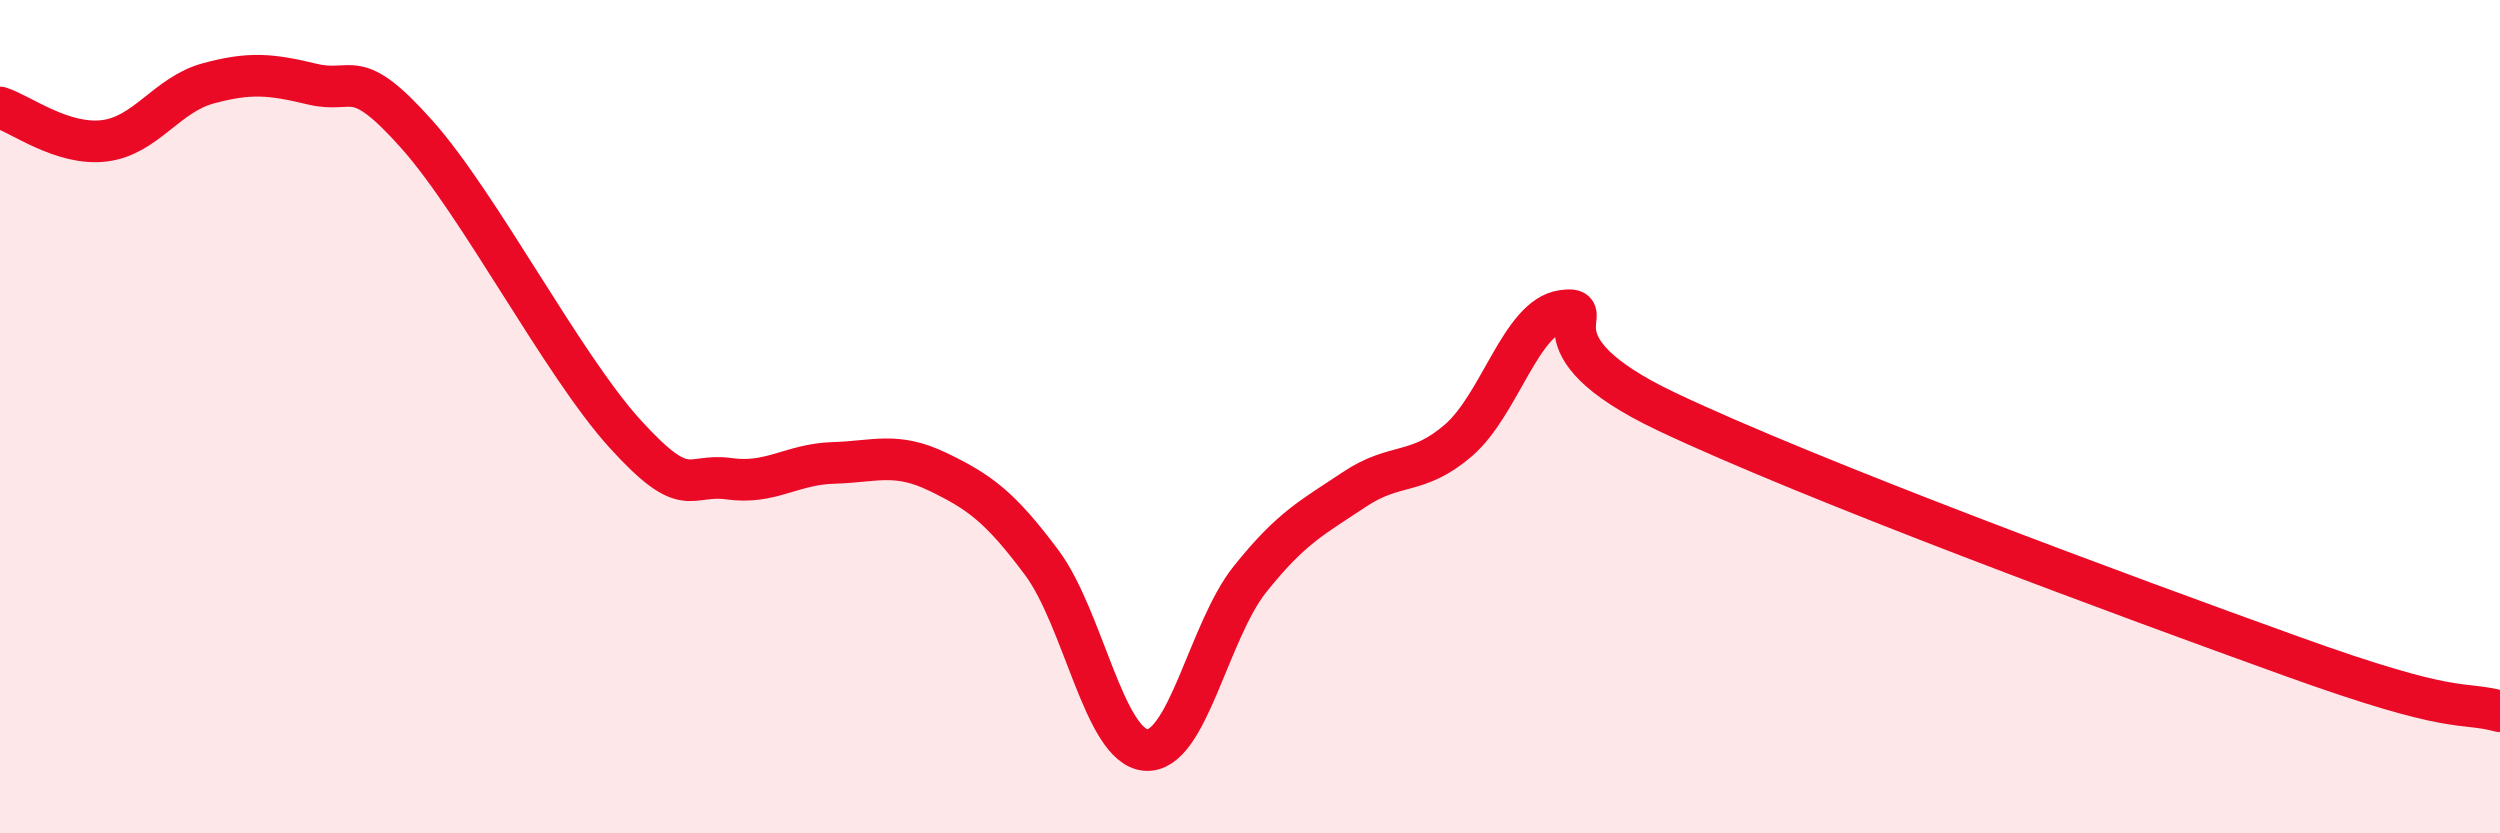
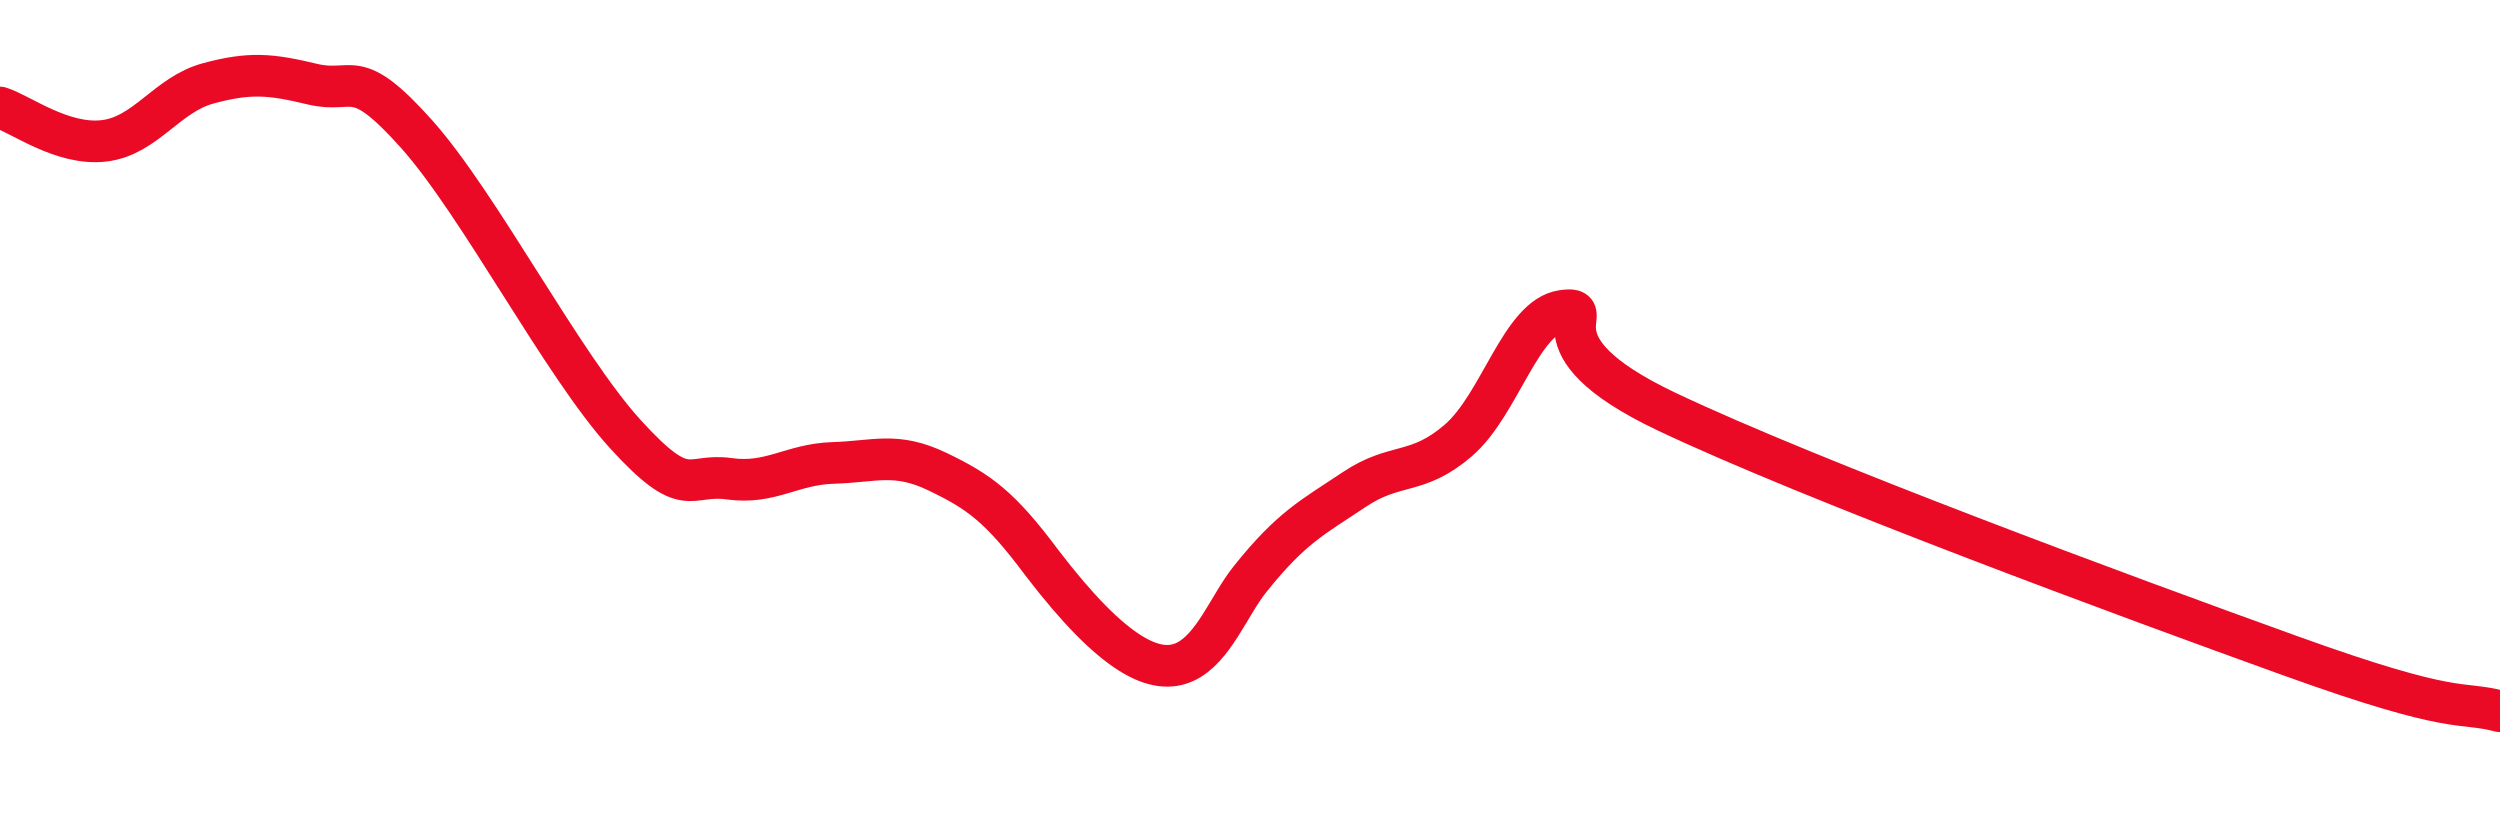
<svg xmlns="http://www.w3.org/2000/svg" width="60" height="20" viewBox="0 0 60 20">
-   <path d="M 0,2.58 C 0.5,2.74 1.5,3.5 2.5,3.38 C 3.5,3.26 4,2.27 5,2 C 6,1.73 6.5,1.78 7.5,2.02 C 8.5,2.26 8.5,1.54 10,3.22 C 11.5,4.9 13.5,8.76 15,10.41 C 16.5,12.06 16.5,11.35 17.5,11.49 C 18.5,11.63 19,11.14 20,11.11 C 21,11.08 21.5,10.84 22.5,11.32 C 23.5,11.8 24,12.16 25,13.5 C 26,14.84 26.5,17.92 27.5,18 C 28.5,18.08 29,15.15 30,13.9 C 31,12.65 31.5,12.42 32.5,11.75 C 33.5,11.08 34,11.43 35,10.57 C 36,9.71 36.5,7.6 37.5,7.46 C 38.5,7.32 36.5,8.22 40,9.88 C 43.5,11.54 51,14.31 55,15.75 C 59,17.19 59,16.81 60,17.07L60 20L0 20Z" fill="#EB0A25" opacity="0.1" stroke-linecap="round" stroke-linejoin="round" />
-   <path d="M 0,2.58 C 0.5,2.74 1.5,3.5 2.5,3.38 C 3.5,3.26 4,2.27 5,2 C 6,1.73 6.5,1.78 7.5,2.02 C 8.5,2.26 8.5,1.54 10,3.22 C 11.5,4.9 13.5,8.76 15,10.41 C 16.5,12.06 16.5,11.35 17.5,11.49 C 18.5,11.63 19,11.14 20,11.11 C 21,11.08 21.5,10.84 22.5,11.32 C 23.5,11.8 24,12.16 25,13.5 C 26,14.84 26.5,17.92 27.5,18 C 28.5,18.08 29,15.15 30,13.9 C 31,12.65 31.5,12.42 32.5,11.75 C 33.5,11.08 34,11.43 35,10.57 C 36,9.71 36.5,7.6 37.5,7.46 C 38.5,7.32 36.5,8.22 40,9.88 C 43.5,11.54 51,14.31 55,15.75 C 59,17.19 59,16.81 60,17.07" stroke="#EB0A25" stroke-width="1" fill="none" stroke-linecap="round" stroke-linejoin="round" />
+   <path d="M 0,2.58 C 0.5,2.74 1.5,3.5 2.5,3.38 C 3.5,3.26 4,2.27 5,2 C 6,1.73 6.5,1.78 7.5,2.02 C 8.5,2.26 8.5,1.54 10,3.22 C 11.5,4.9 13.5,8.76 15,10.41 C 16.5,12.06 16.5,11.35 17.5,11.49 C 18.5,11.63 19,11.14 20,11.11 C 21,11.08 21.5,10.84 22.5,11.32 C 23.5,11.8 24,12.16 25,13.5 C 28.5,18.08 29,15.15 30,13.9 C 31,12.65 31.5,12.42 32.5,11.75 C 33.5,11.08 34,11.43 35,10.57 C 36,9.71 36.5,7.6 37.5,7.46 C 38.5,7.32 36.5,8.22 40,9.88 C 43.5,11.54 51,14.31 55,15.75 C 59,17.19 59,16.81 60,17.07" stroke="#EB0A25" stroke-width="1" fill="none" stroke-linecap="round" stroke-linejoin="round" />
</svg>